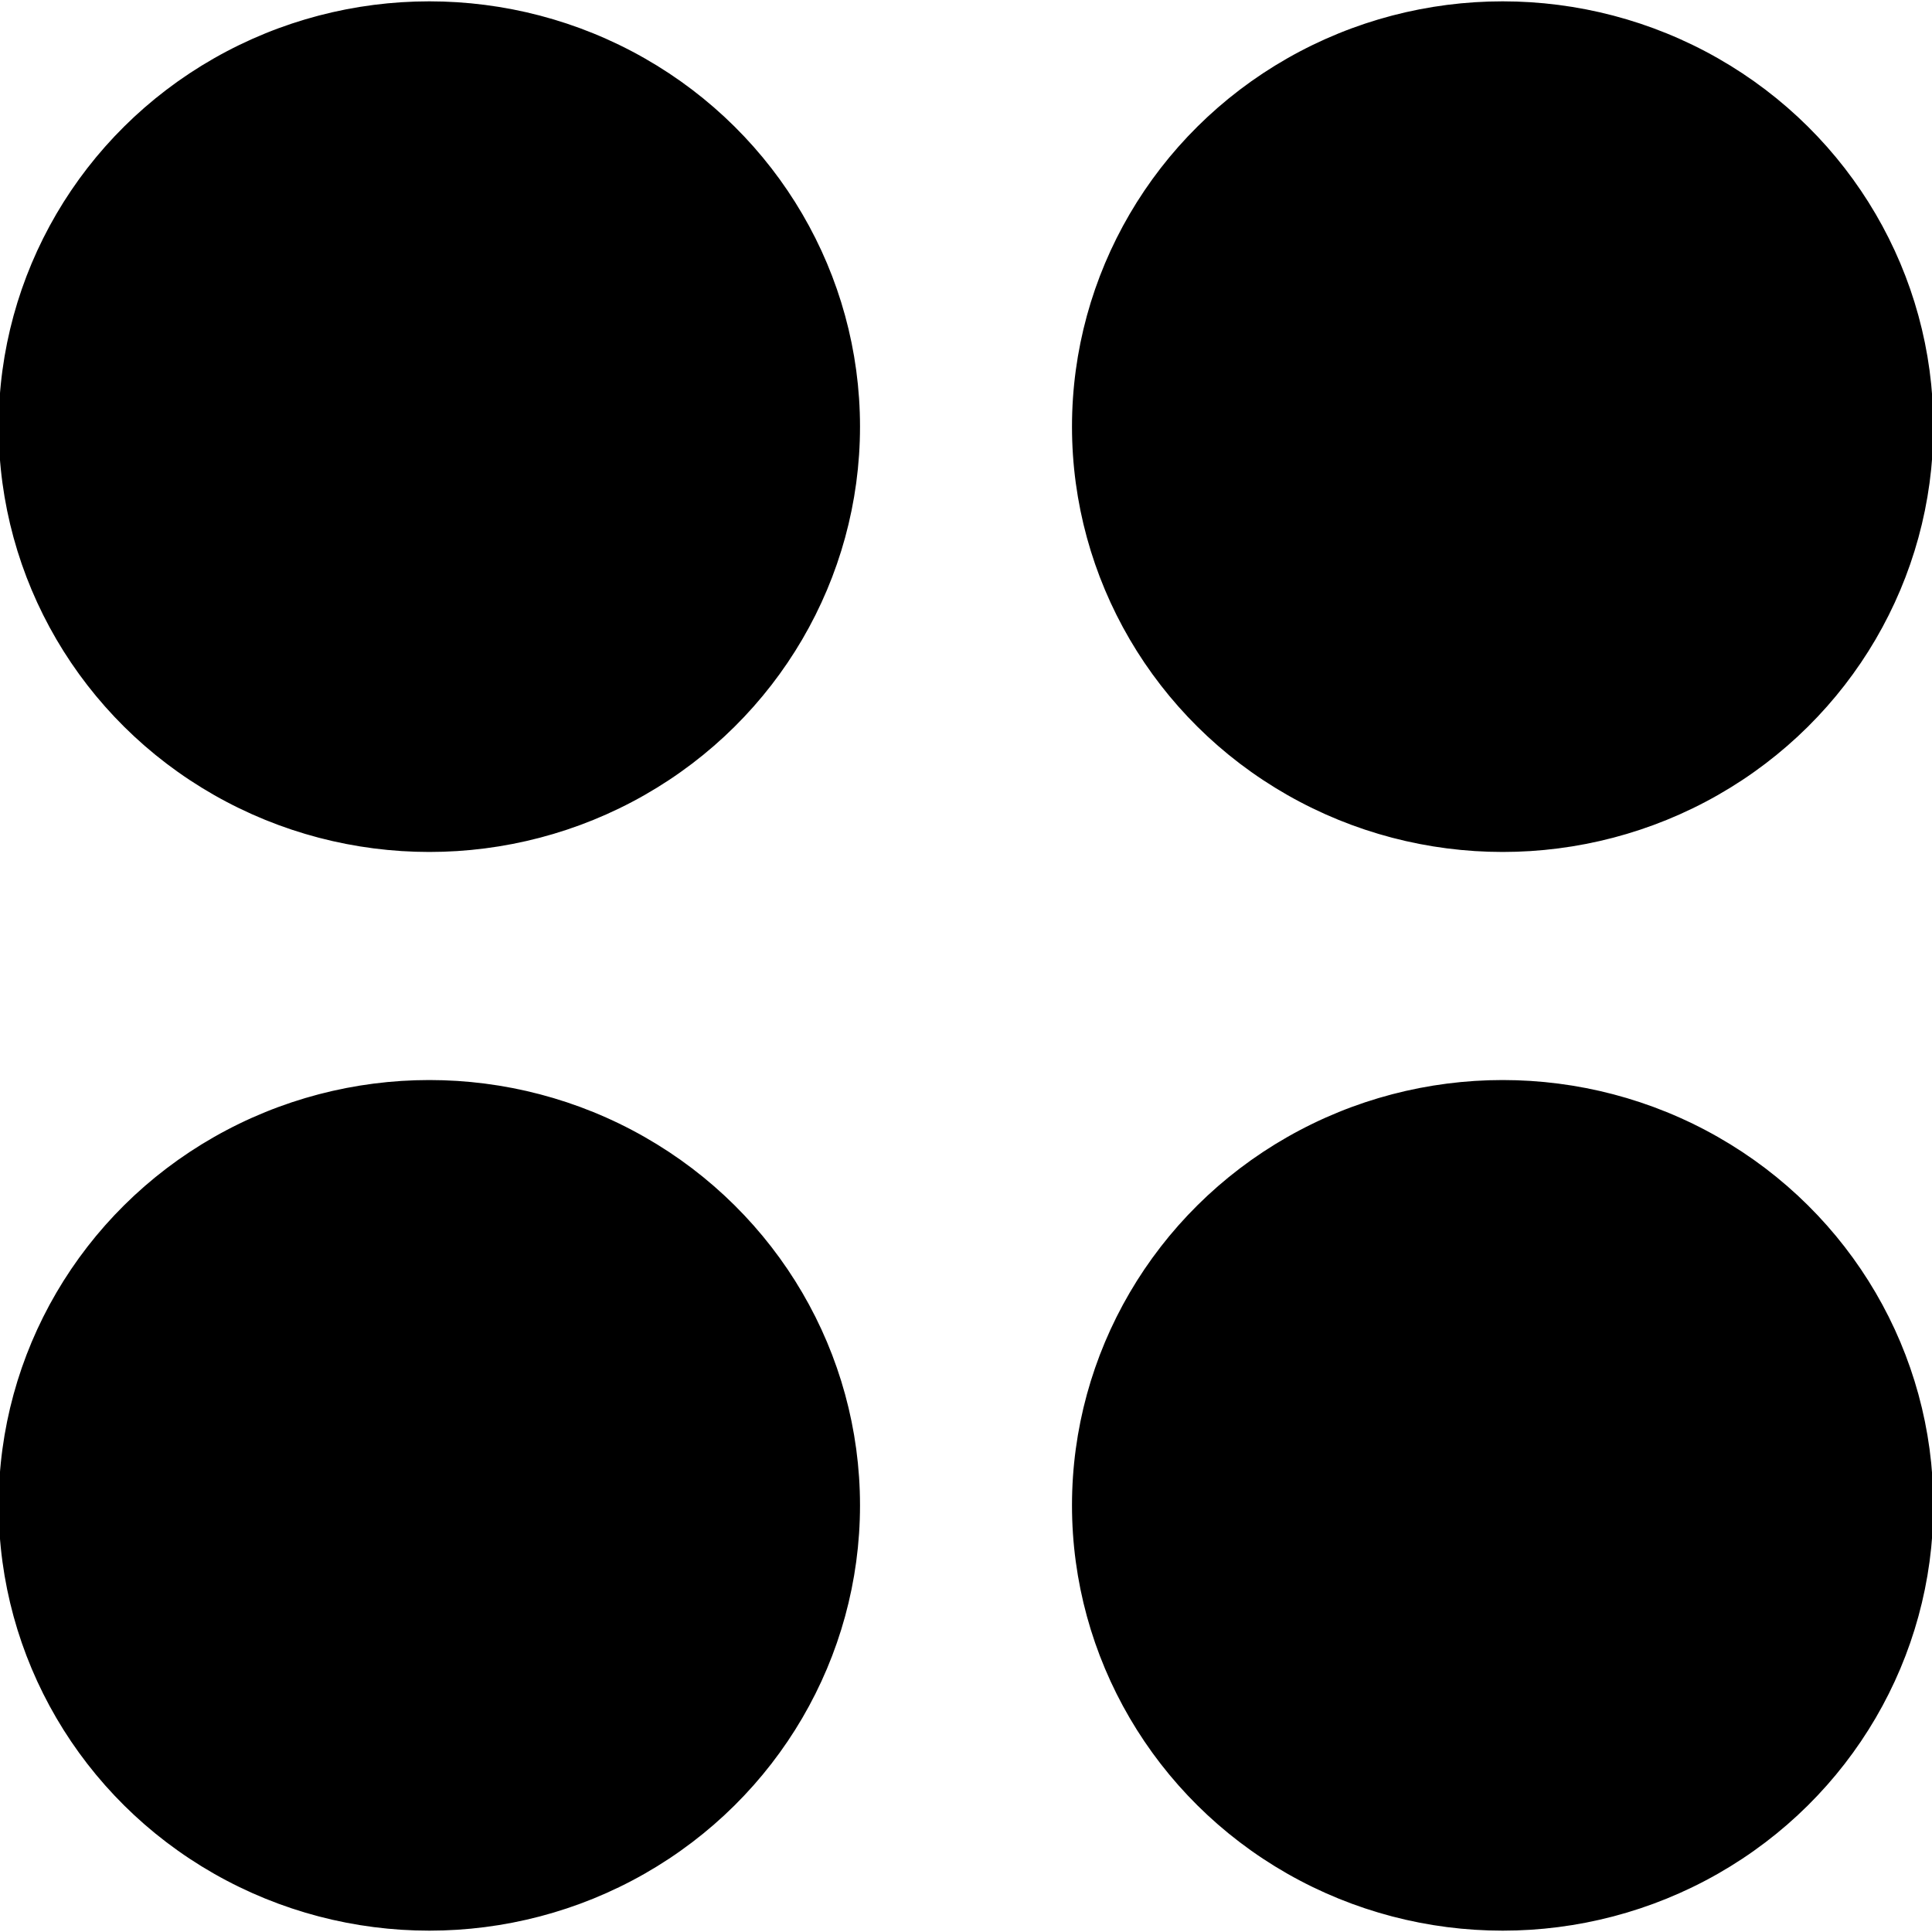
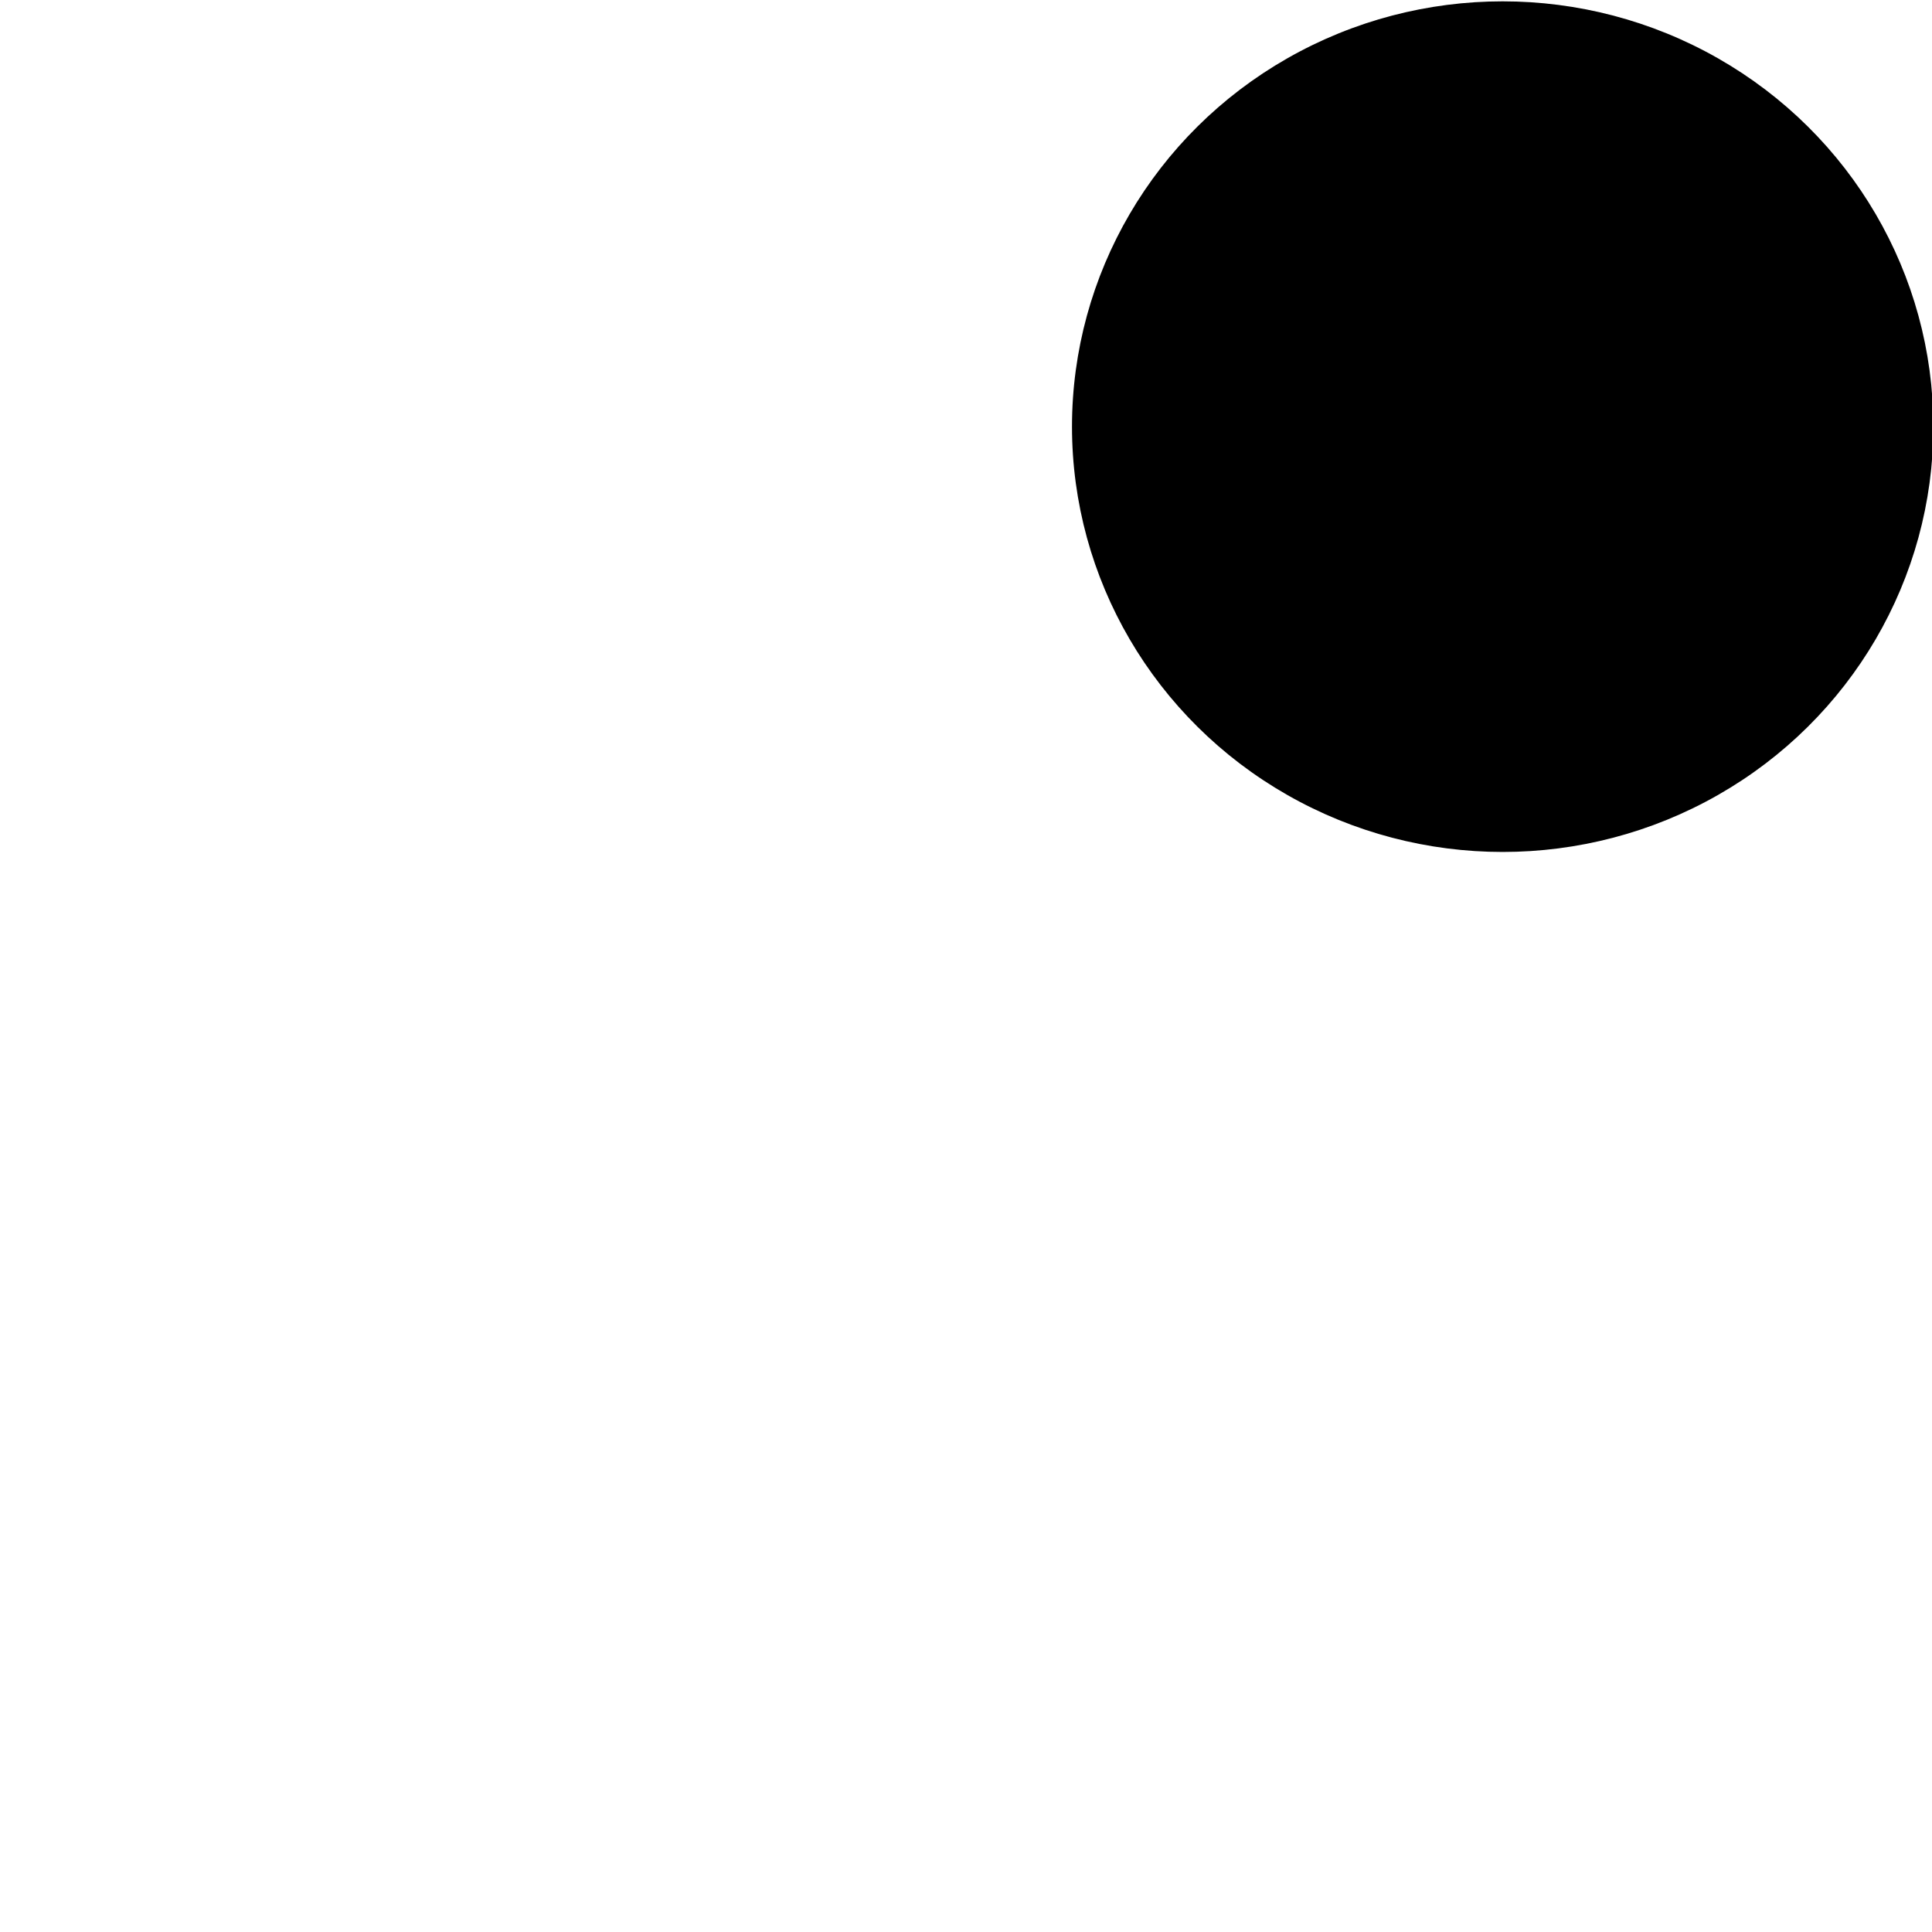
<svg xmlns="http://www.w3.org/2000/svg" version="1.1" id="Layer_1" x="0px" y="0px" width="72px" height="72px" viewBox="0 0 72 72" enable-background="new 0 0 72 72" xml:space="preserve">
  <g>
-     <ellipse stroke="#000000" stroke-width="0.5" stroke-miterlimit="10" cx="16" cy="15.9" rx="15.8" ry="15.6" />
    <ellipse stroke="#000000" stroke-width="0.5" stroke-miterlimit="10" cx="56" cy="15.9" rx="15.8" ry="15.6" />
-     <ellipse stroke="#000000" stroke-width="0.5" stroke-miterlimit="10" cx="16" cy="56.1" rx="15.8" ry="15.6" />
-     <ellipse stroke="#000000" stroke-width="0.5" stroke-miterlimit="10" cx="56" cy="56.1" rx="15.8" ry="15.6" />
  </g>
</svg>